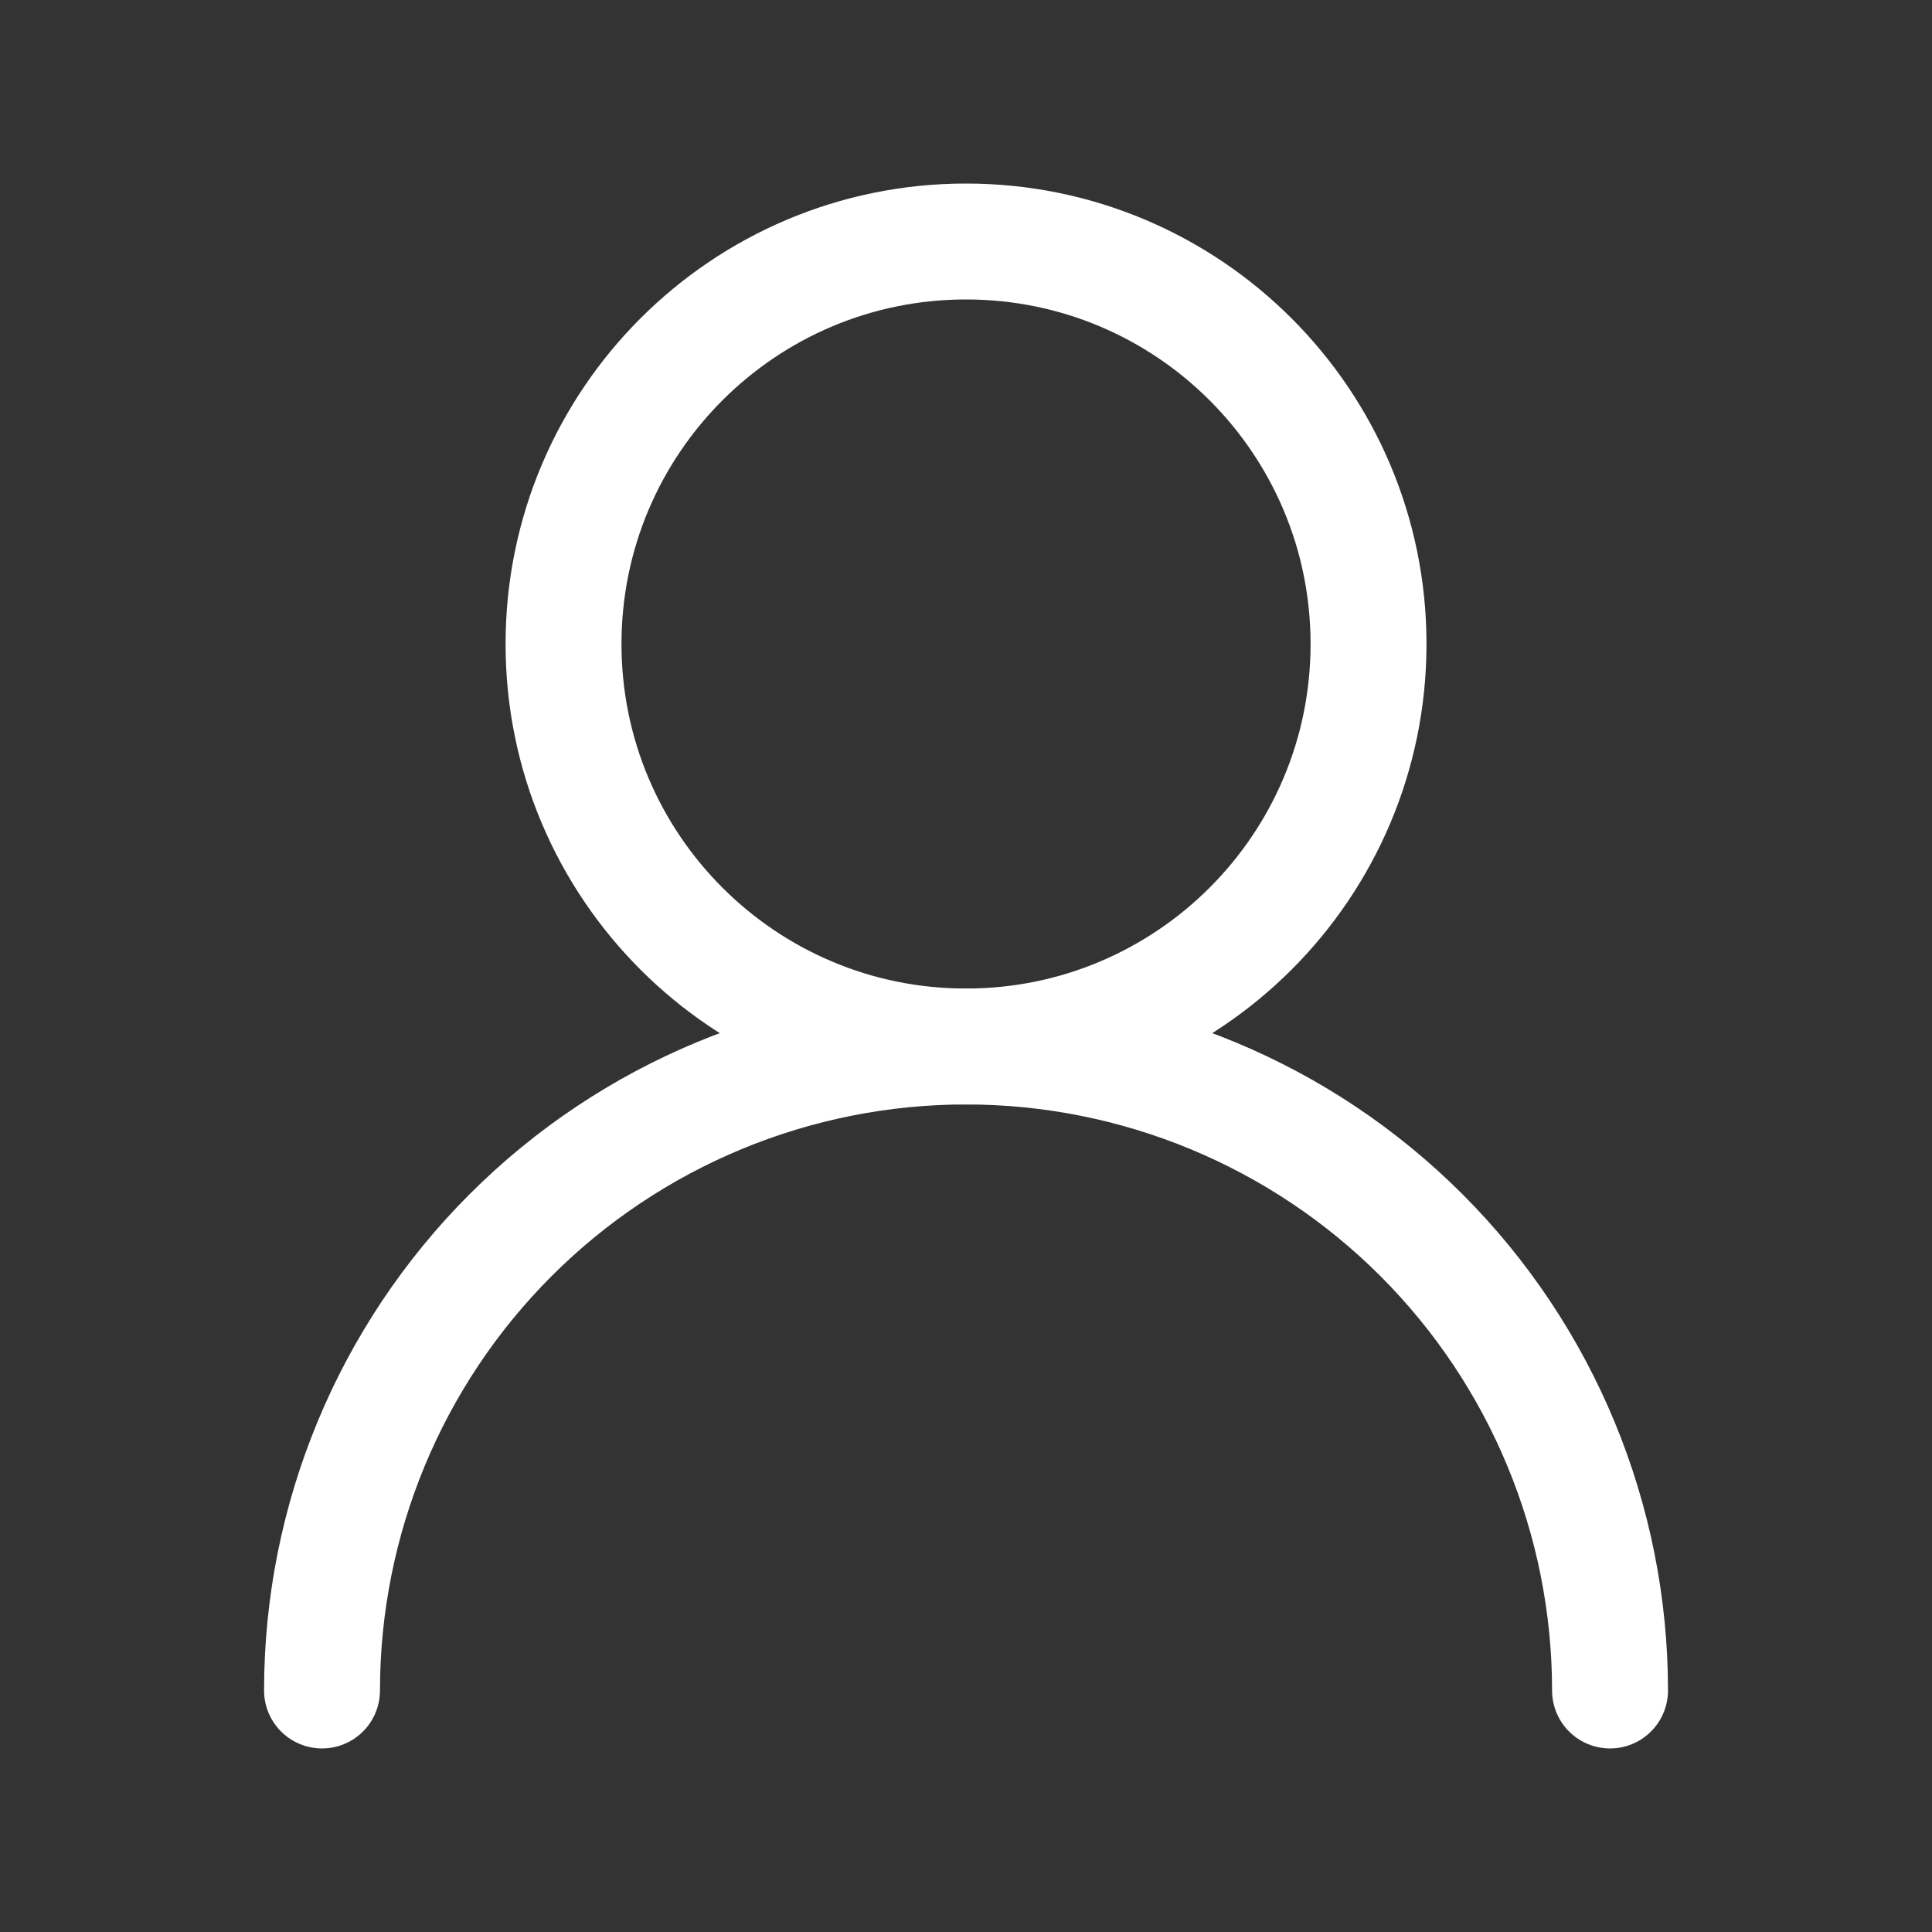
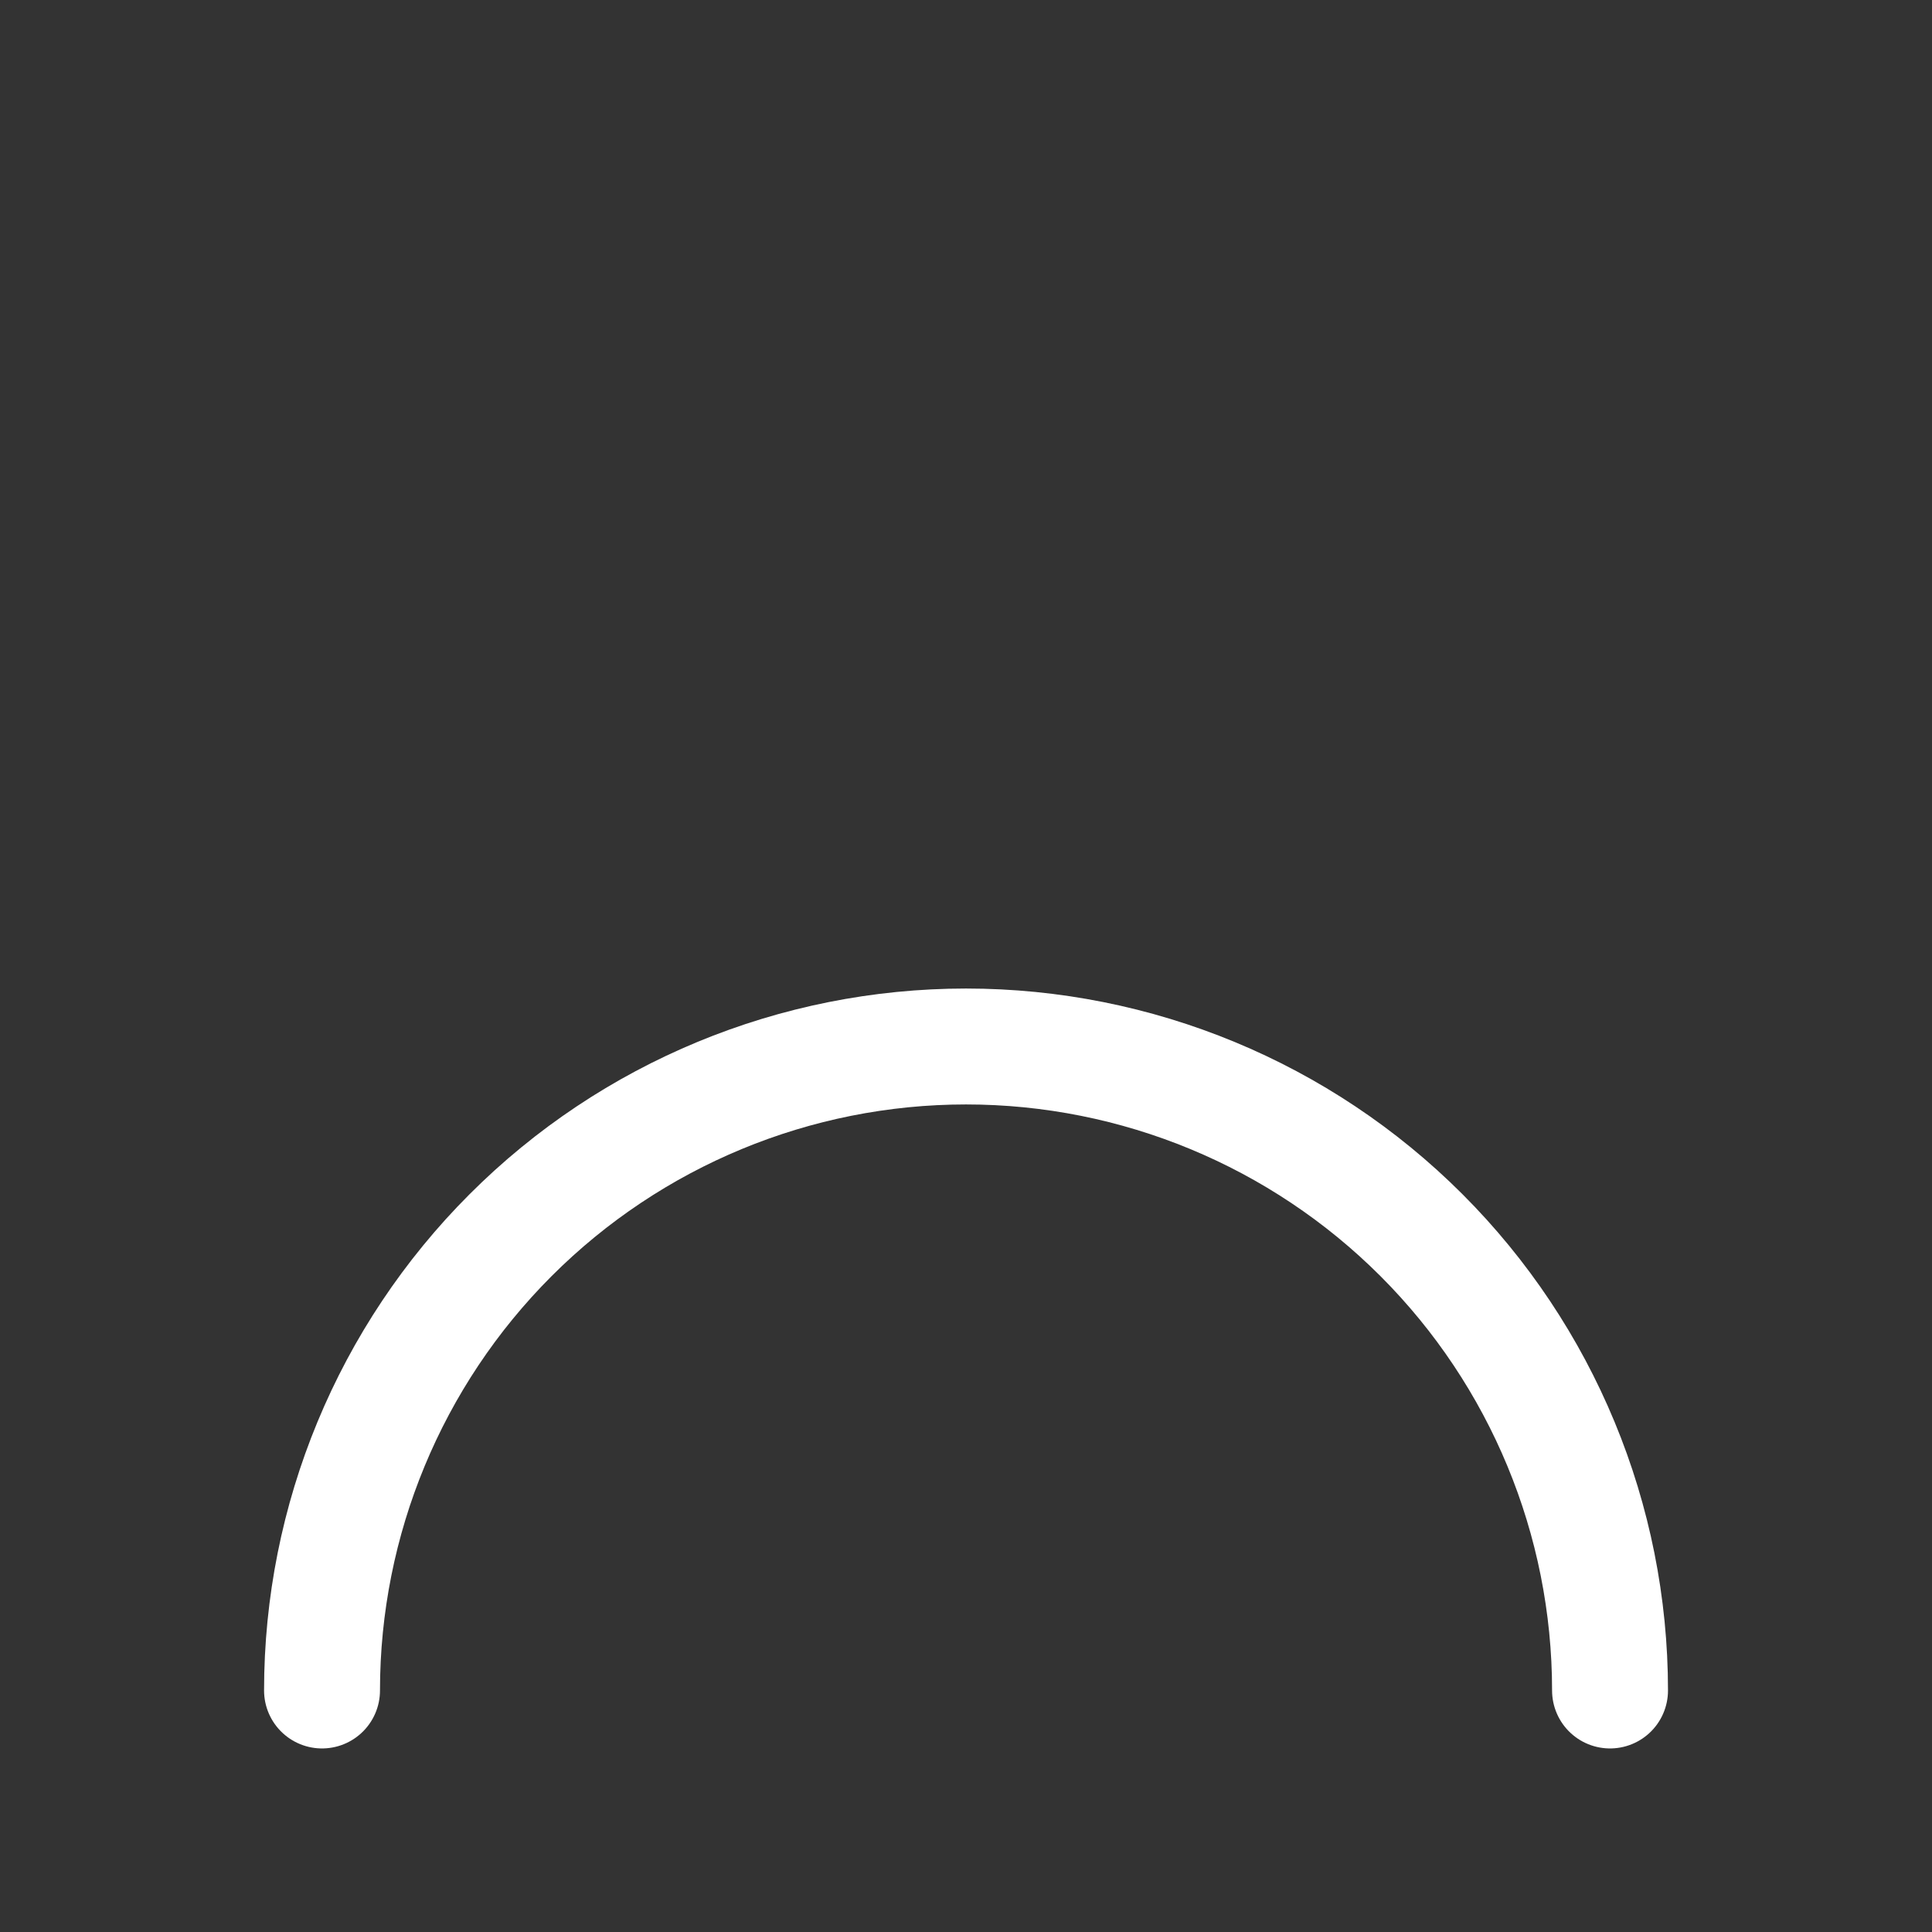
<svg xmlns="http://www.w3.org/2000/svg" width="100" height="100" viewBox="0 0 100 100" fill="none">
  <rect x="0" y="0" width="100" height="100" fill="#333333" stroke="none" />
-   <path d="M50.001 54.167C61.507 54.167 70.835 44.839 70.835 33.333C70.835 21.827 61.507 12.5 50.001 12.5C38.495 12.5 29.168 21.827 29.168 33.333C29.168 44.839 38.495 54.167 50.001 54.167Z" stroke="white" stroke-width="6" stroke-linecap="round" stroke-linejoin="round" />
  <path d="M83.335 87.499C83.335 78.659 79.823 70.18 73.572 63.929C67.32 57.678 58.842 54.166 50.001 54.166C41.161 54.166 32.682 57.678 26.431 63.929C20.18 70.18 16.668 78.659 16.668 87.499" stroke="white" stroke-width="6" stroke-linecap="round" stroke-linejoin="round" />
</svg>